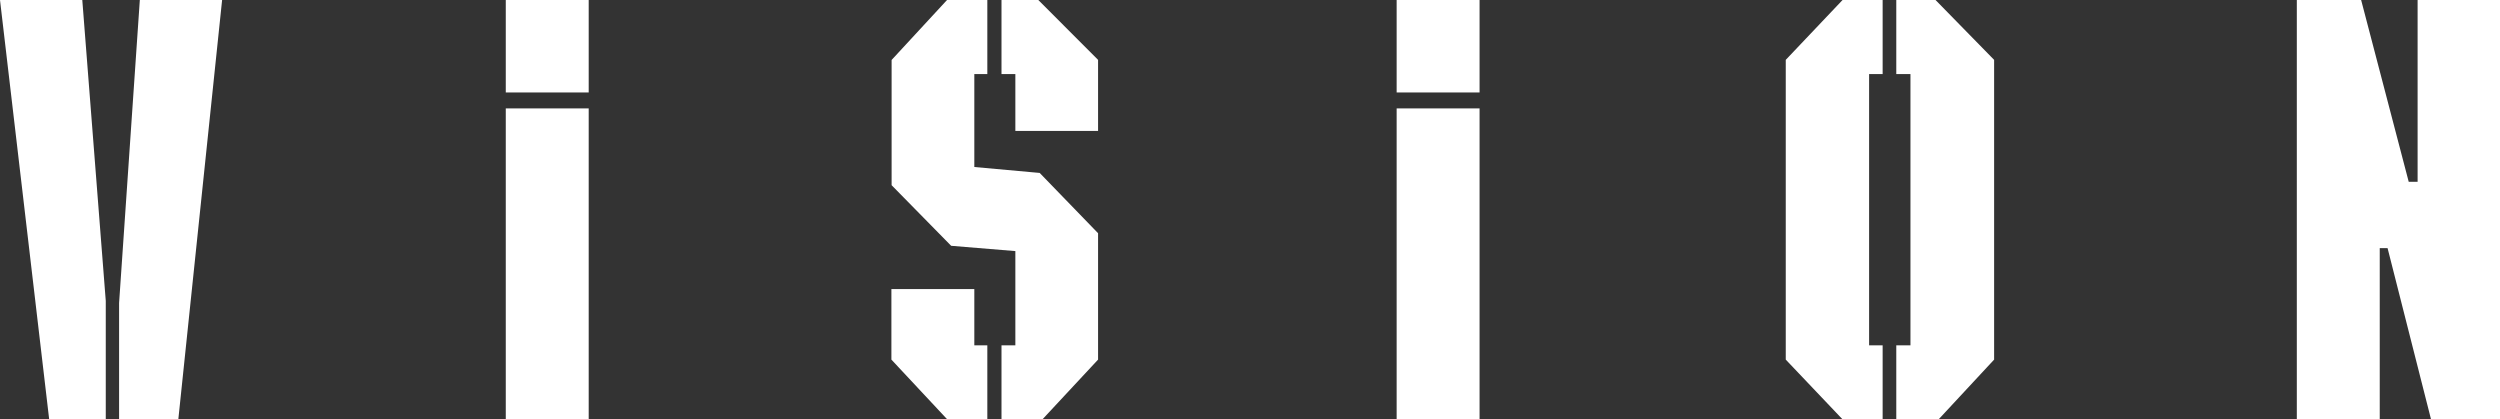
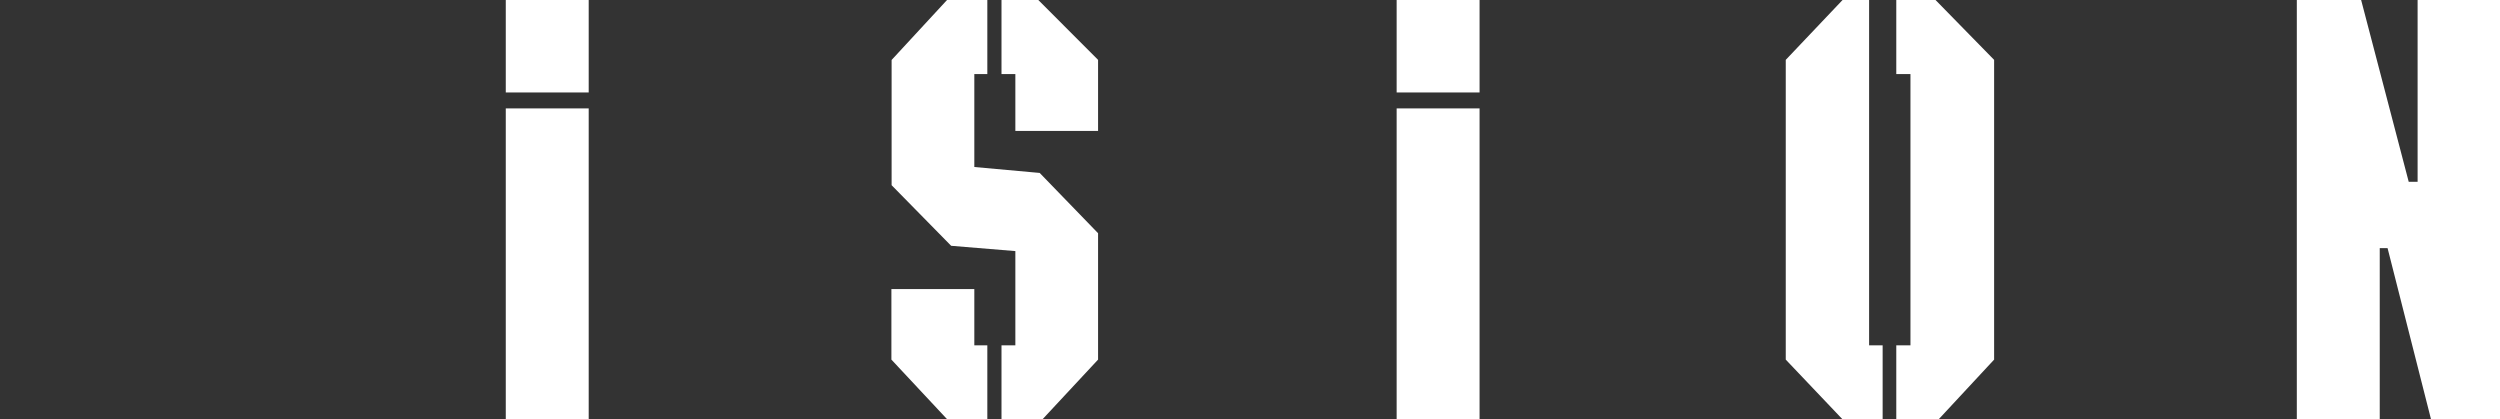
<svg xmlns="http://www.w3.org/2000/svg" viewBox="0 0 236.37 39.65">
  <rect x="0" y="0" width="236.37" height="39.65" fill="#333333" stroke="none" />
  <defs>
    <style>.cls-1{fill:#fff;}</style>
  </defs>
  <g id="レイヤー_2" data-name="レイヤー 2">
    <g id="レイヤー_1-2" data-name="レイヤー 1">
-       <path class="cls-1" d="M4.65,39.65,0,0H7.78L10,28.45v11.2Zm12.21,0h-5.6v-11L13.22,0H21Z" />
      <path class="cls-1" d="M47.82,8.74V0h7.84V8.74Zm0,30.91V10.25h7.84v29.4Z" />
      <path class="cls-1" d="M98.56,39.65H94.69v-7H96V23.74l-6.07-.5-5.63-5.73V5.67L89.54,0h3.81V7H92.12v8.79l6.18.56,5.52,5.7V34Zm-9,0L84.28,34V27.33h7.84v5.32h1.23v7ZM96,12.38V7H94.69V0h3.48l5.65,5.66v6.72Z" />
      <path class="cls-1" d="M132.05,8.74V0h7.84V8.74Zm0,30.91V10.25h7.84v29.4Z" />
-       <path class="cls-1" d="M174.21,39.65,168.84,34V5.66L174.21,0H178V7h-1.28V32.65H178v7Zm9.08,0h-4v-7h1.34V7h-1.34V0H183l5.54,5.66V34Z" />
+       <path class="cls-1" d="M174.21,39.65,168.84,34V5.66L174.21,0H178h-1.28V32.65H178v7Zm9.08,0h-4v-7h1.34V7h-1.34V0H183l5.54,5.66V34Z" />
      <path class="cls-1" d="M229.85,39.65l-4.11-16.19H225V39.65h-7.84V0h6.08l4.5,17.19h.84V0h7.84V39.65Z" />
    </g>
  </g>
</svg>